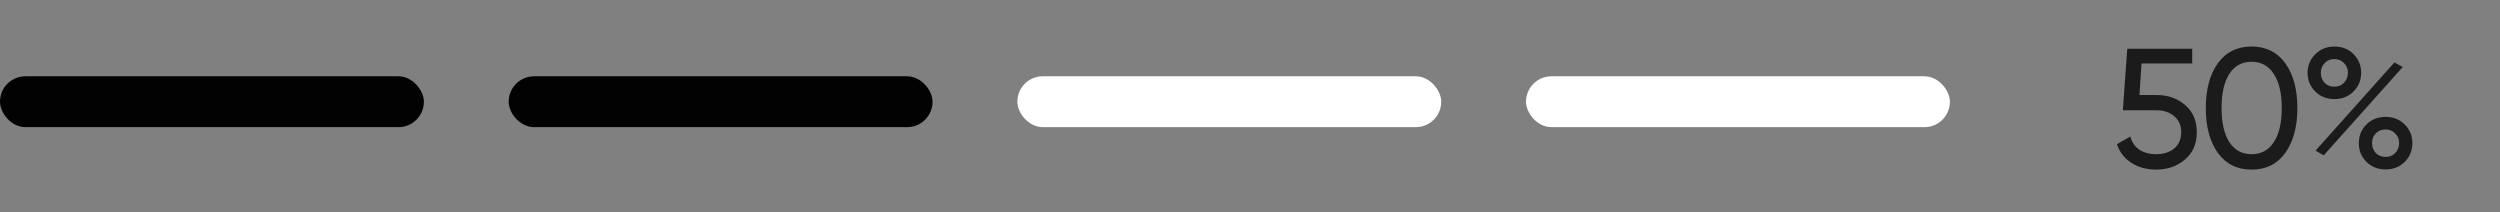
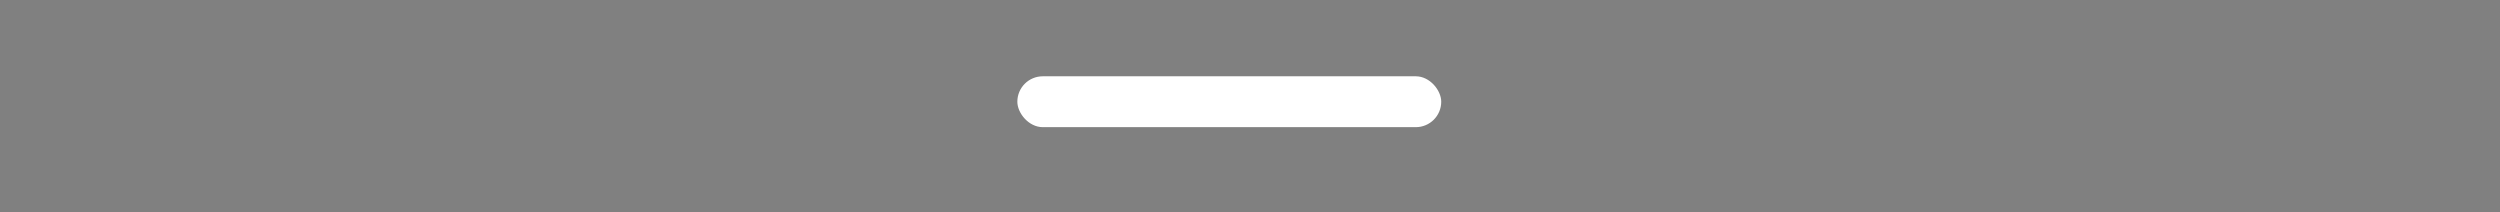
<svg xmlns="http://www.w3.org/2000/svg" width="224" height="19" viewBox="0 0 224 19" fill="none">
  <rect x="0" y="0" width="224" height="19" fill="#808080" stroke="none" />
-   <path d="M193.246 8.513C194.249 8.513 195.095 8.812 195.784 9.409C196.482 9.997 196.832 10.812 196.832 11.855C196.832 12.888 196.477 13.704 195.768 14.301C195.059 14.899 194.199 15.197 193.186 15.197C192.375 15.197 191.651 15.005 191.013 14.62C190.375 14.225 189.929 13.658 189.676 12.919L190.876 12.235C191.018 12.752 191.292 13.146 191.697 13.42C192.102 13.683 192.598 13.815 193.186 13.815C193.854 13.815 194.396 13.643 194.811 13.299C195.227 12.954 195.434 12.473 195.434 11.855C195.434 11.237 195.227 10.756 194.811 10.412C194.396 10.057 193.864 9.88 193.216 9.88H190.208L190.603 4.365H196.422V5.687H191.879L191.697 8.513H193.246ZM204.765 13.694C204.046 14.696 203.038 15.197 201.742 15.197C200.445 15.197 199.438 14.696 198.718 13.694C197.999 12.691 197.64 11.354 197.64 9.683C197.64 8.012 197.999 6.675 198.718 5.672C199.438 4.669 200.445 4.168 201.742 4.168C203.038 4.168 204.046 4.669 204.765 5.672C205.484 6.675 205.844 8.012 205.844 9.683C205.844 11.354 205.484 12.691 204.765 13.694ZM199.751 12.736C200.217 13.455 200.881 13.815 201.742 13.815C202.603 13.815 203.266 13.455 203.732 12.736C204.208 12.017 204.446 10.999 204.446 9.683C204.446 8.366 204.208 7.348 203.732 6.629C203.266 5.9 202.603 5.535 201.742 5.535C200.881 5.535 200.217 5.895 199.751 6.614C199.286 7.333 199.053 8.356 199.053 9.683C199.053 10.999 199.286 12.017 199.751 12.736ZM209.161 8.877C208.472 8.877 207.9 8.65 207.444 8.194C206.988 7.738 206.76 7.181 206.76 6.523C206.76 5.874 206.988 5.322 207.444 4.867C207.91 4.401 208.482 4.168 209.161 4.168C209.85 4.168 210.422 4.396 210.878 4.852C211.333 5.307 211.561 5.864 211.561 6.523C211.561 7.181 211.333 7.738 210.878 8.194C210.432 8.65 209.86 8.877 209.161 8.877ZM208.28 7.419C208.513 7.652 208.806 7.768 209.161 7.768C209.515 7.768 209.804 7.647 210.027 7.404C210.26 7.161 210.376 6.867 210.376 6.523C210.376 6.178 210.26 5.89 210.027 5.657C209.804 5.414 209.515 5.292 209.161 5.292C208.806 5.292 208.513 5.414 208.28 5.657C208.057 5.89 207.945 6.178 207.945 6.523C207.945 6.877 208.057 7.176 208.28 7.419ZM207.475 13.496L214.539 5.596L215.283 6.006L208.204 13.921L207.475 13.496ZM215.466 14.499C215.01 14.954 214.438 15.182 213.749 15.182C213.06 15.182 212.488 14.954 212.032 14.499C211.576 14.043 211.349 13.486 211.349 12.828C211.349 12.169 211.576 11.612 212.032 11.156C212.488 10.701 213.06 10.473 213.749 10.473C214.438 10.473 215.01 10.701 215.466 11.156C215.921 11.612 216.149 12.169 216.149 12.828C216.149 13.486 215.921 14.043 215.466 14.499ZM212.868 13.709C213.101 13.942 213.394 14.058 213.749 14.058C214.103 14.058 214.392 13.942 214.615 13.709C214.848 13.466 214.964 13.172 214.964 12.828C214.964 12.483 214.848 12.194 214.615 11.961C214.392 11.719 214.103 11.597 213.749 11.597C213.394 11.597 213.101 11.719 212.868 11.961C212.645 12.194 212.534 12.483 212.534 12.828C212.534 13.172 212.645 13.466 212.868 13.709Z" fill="#020202" fill-opacity="0.8" />
-   <rect y="6.836" width="37.981" height="4.558" rx="2.279" fill="#020202" />
-   <rect x="45.576" y="6.836" width="37.981" height="4.558" rx="2.279" fill="#020202" />
  <rect x="91.154" y="6.836" width="37.981" height="4.558" rx="2.279" fill="white" />
-   <rect x="136.73" y="6.836" width="37.981" height="4.558" rx="2.279" fill="white" />
</svg>